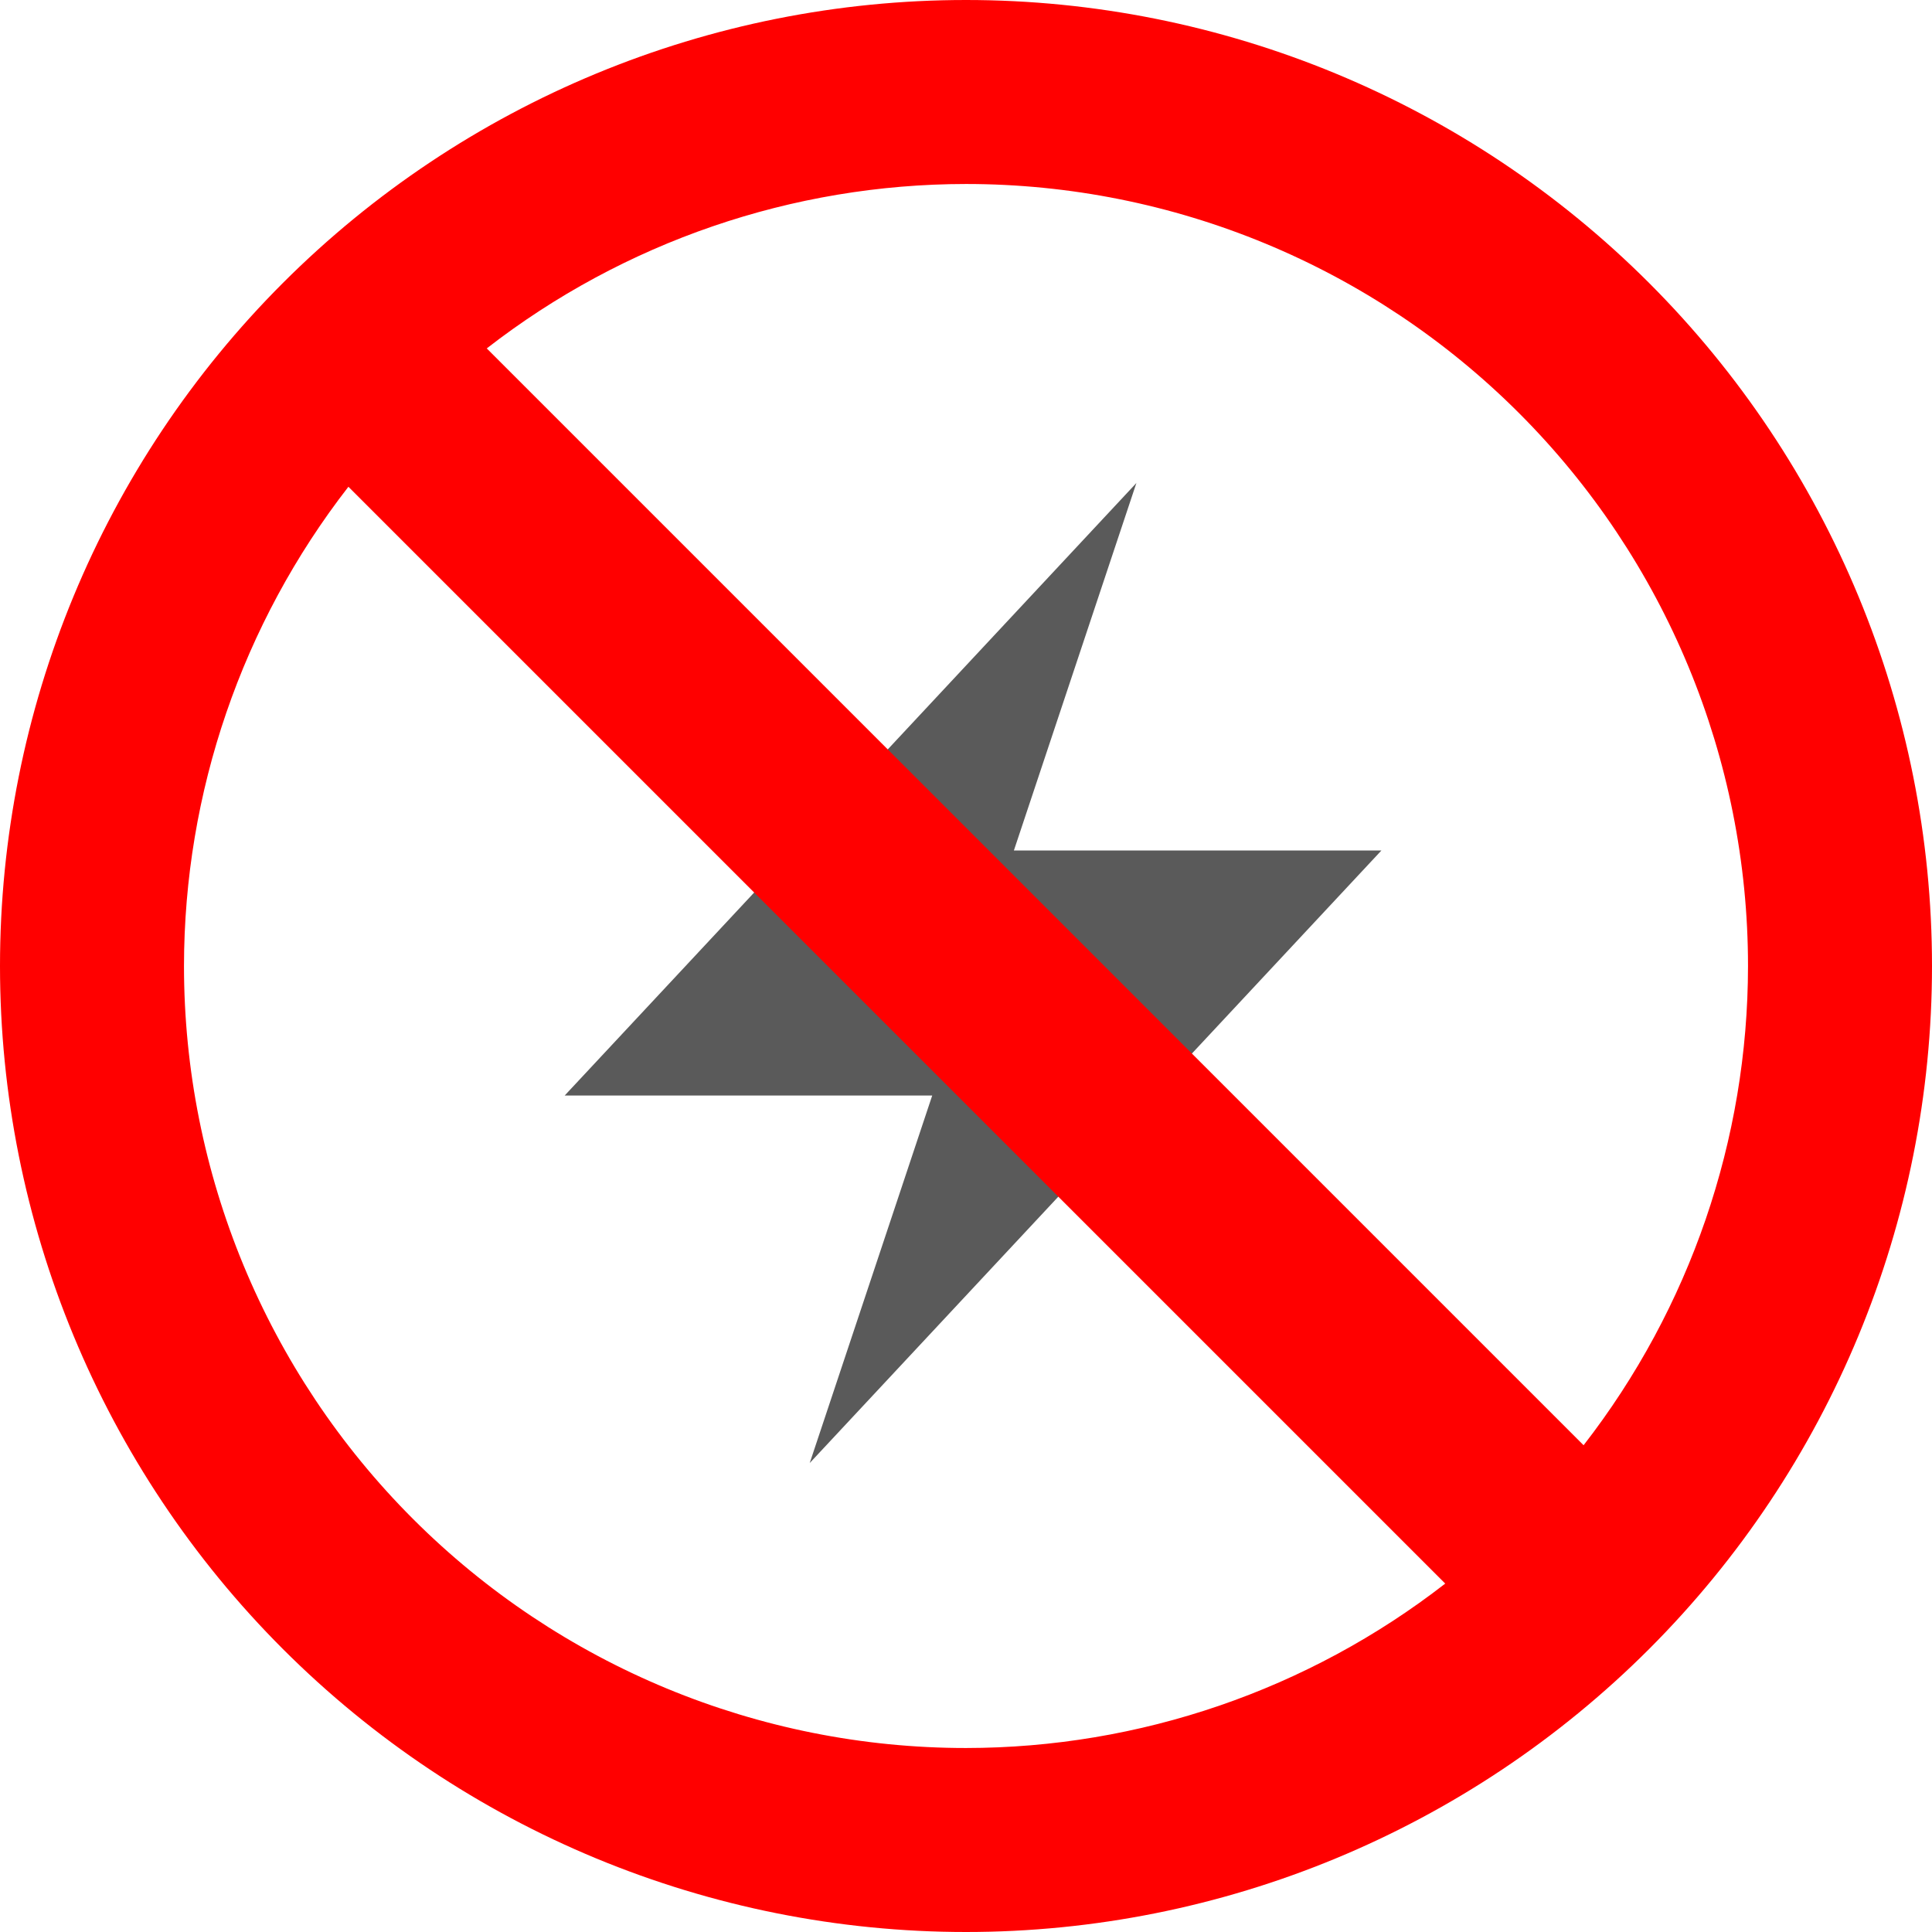
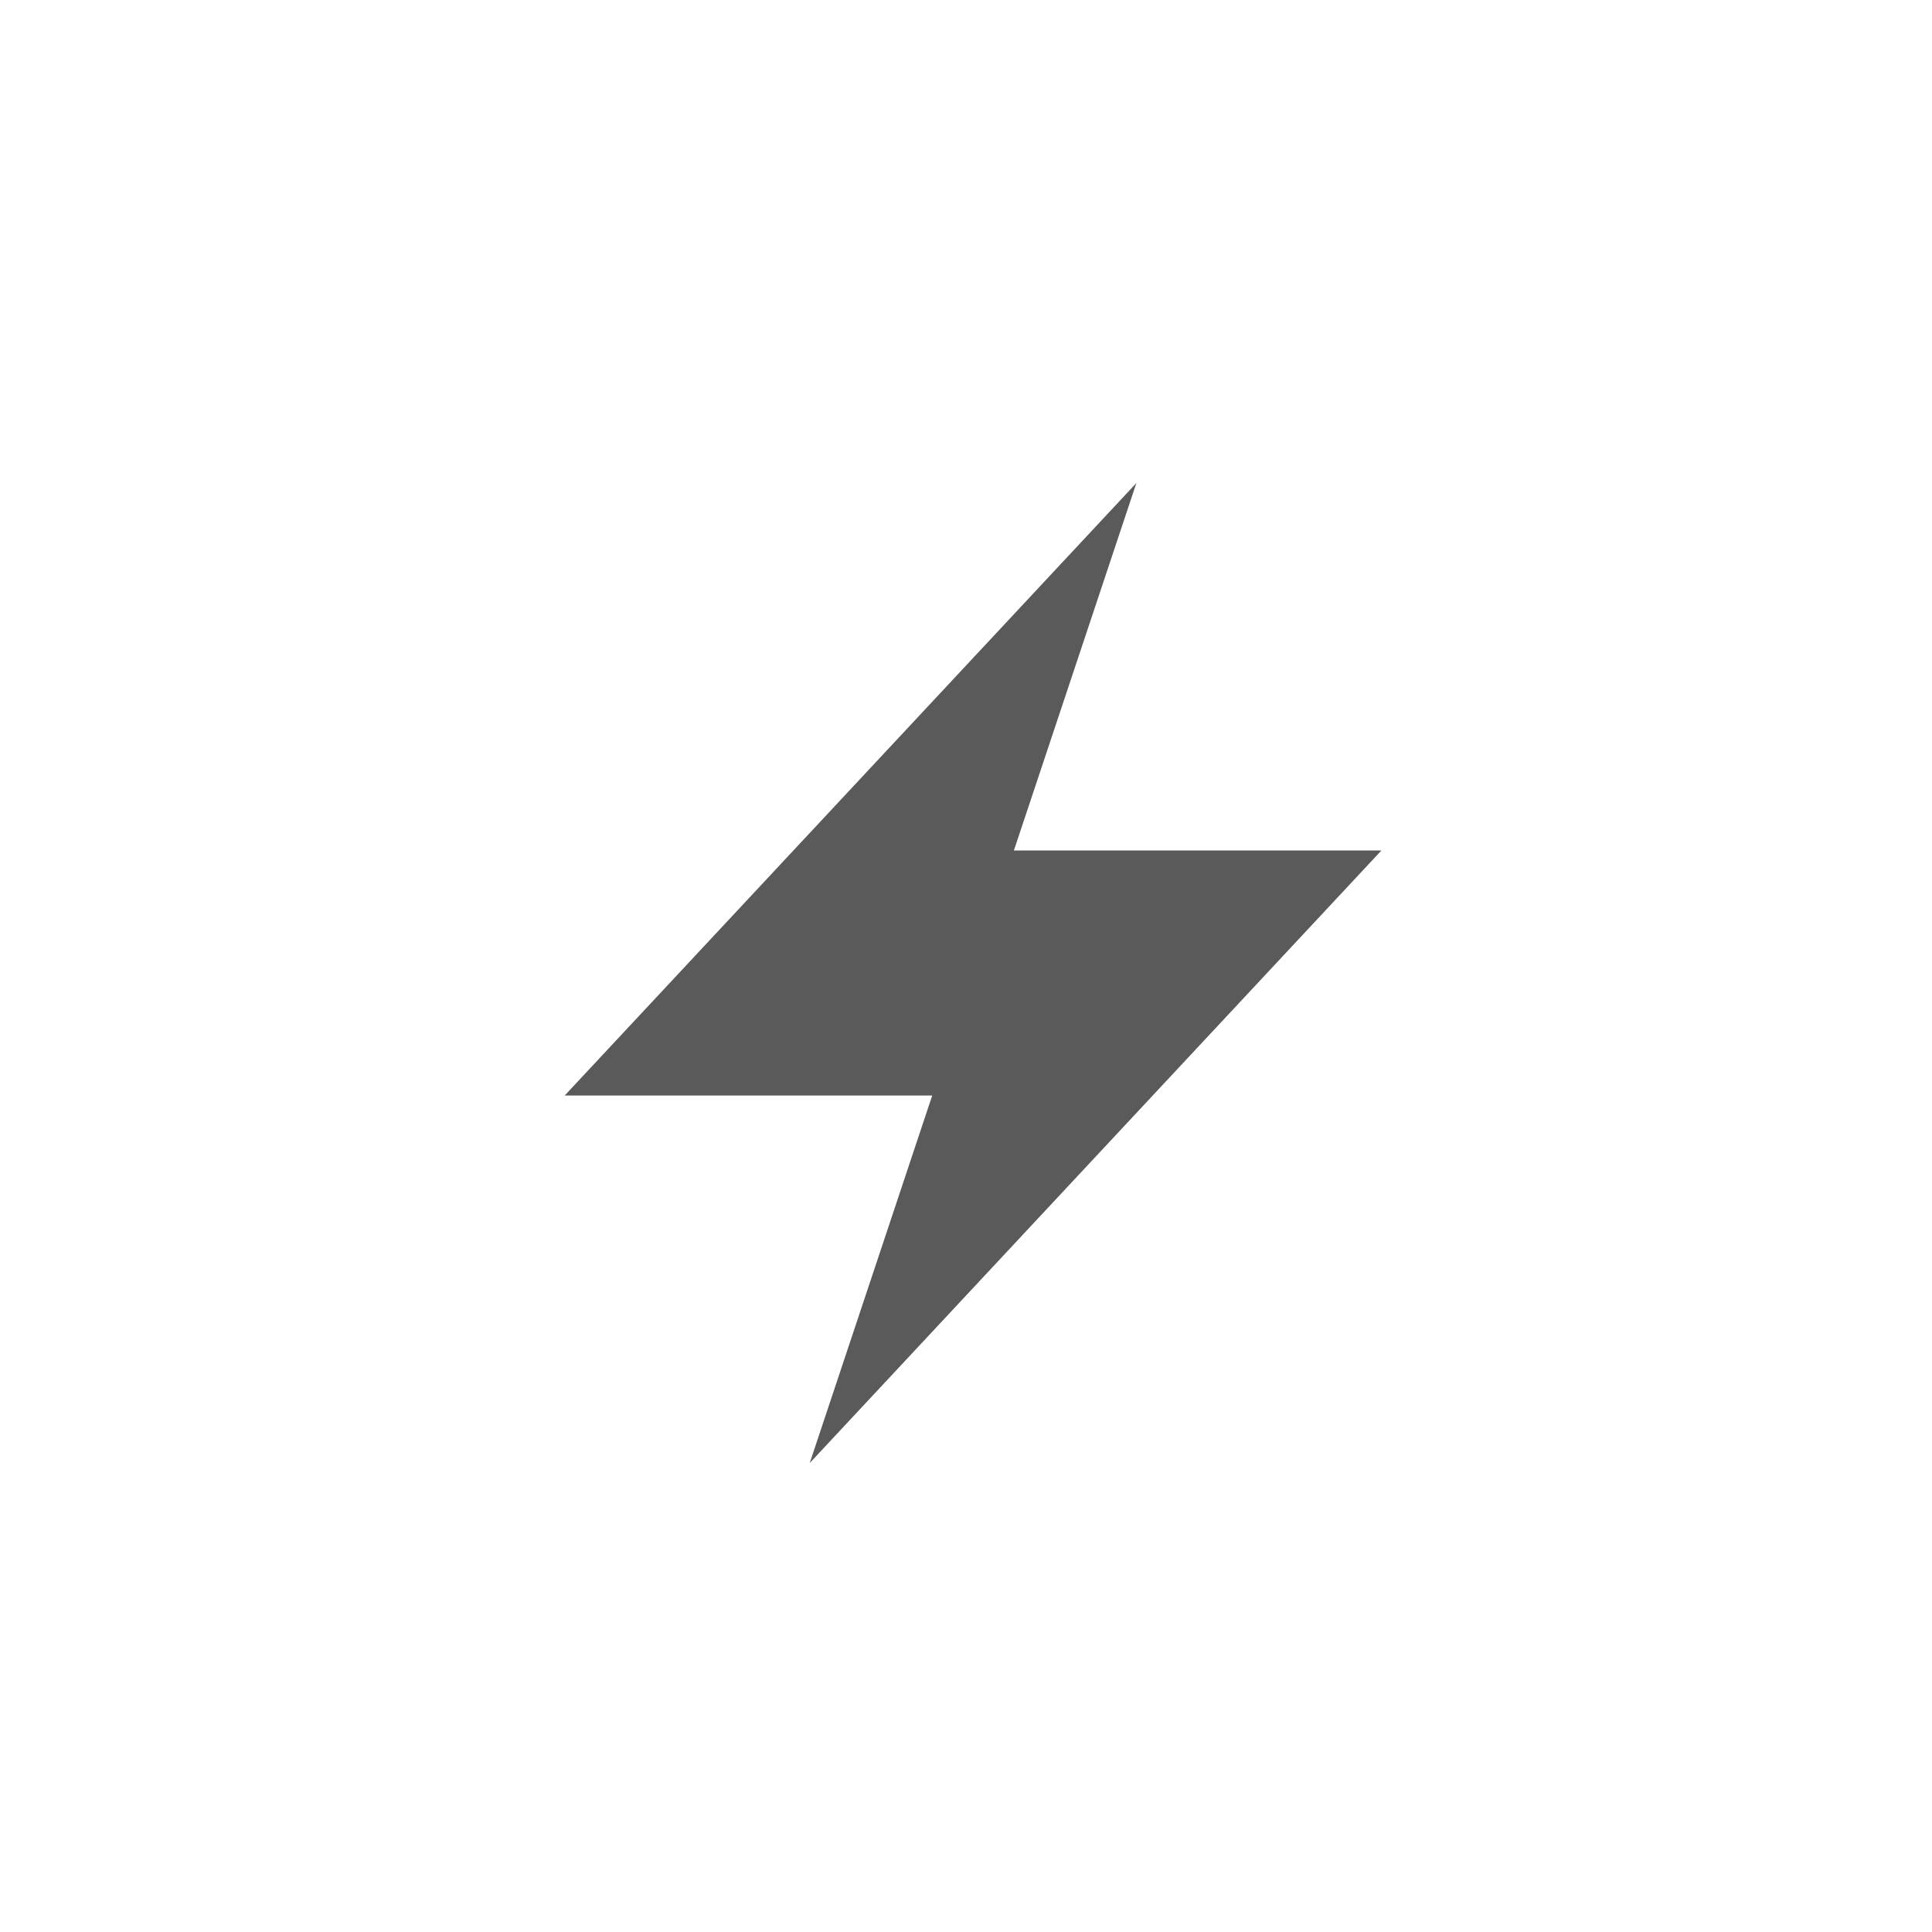
<svg xmlns="http://www.w3.org/2000/svg" width="56" height="56" viewBox="0 0 56 56" fill="none">
  <g clip-path="url(#clip0_91_23)">
    <path d="M23.47 42.407L27.021 31.754H16.368L32.939 14L29.388 24.652H40.041L23.47 42.407Z" fill="#5A5A5A" />
  </g>
  <g clip-path="url(#clip1_91_23)">
-     <path d="M28 0C20.574 0 13.452 2.95 8.201 8.201C2.95 13.452 0 20.574 0 28C0 35.426 2.95 42.548 8.201 47.799C13.452 53.05 20.574 56 28 56C35.426 56 42.548 53.05 47.799 47.799C53.05 42.548 56 35.426 56 28C56 20.574 53.05 13.452 47.799 8.201C42.548 2.95 35.426 0 28 0V0ZM14.109 10.099C18.082 7.013 22.969 5.336 28 5.333C34.012 5.333 39.777 7.721 44.028 11.972C48.279 16.223 50.667 21.988 50.667 28C50.664 33.031 48.987 37.918 45.901 41.891L14.109 10.099ZM41.891 45.901C37.918 48.987 33.031 50.664 28 50.667C21.988 50.667 16.223 48.279 11.972 44.028C7.721 39.777 5.333 34.012 5.333 28C5.336 22.969 7.013 18.082 10.099 14.109L41.891 45.901Z" fill="#FF0000" />
-   </g>
+     </g>
  <defs>
    <clipPath id="clip0_91_23">
      <rect width="28.407" height="28.407" fill="white" transform="translate(14 14)" />
    </clipPath>
    <clipPath id="clip1_91_23">
-       <rect width="56" height="56" fill="white" />
-     </clipPath>
+       </clipPath>
  </defs>
</svg>